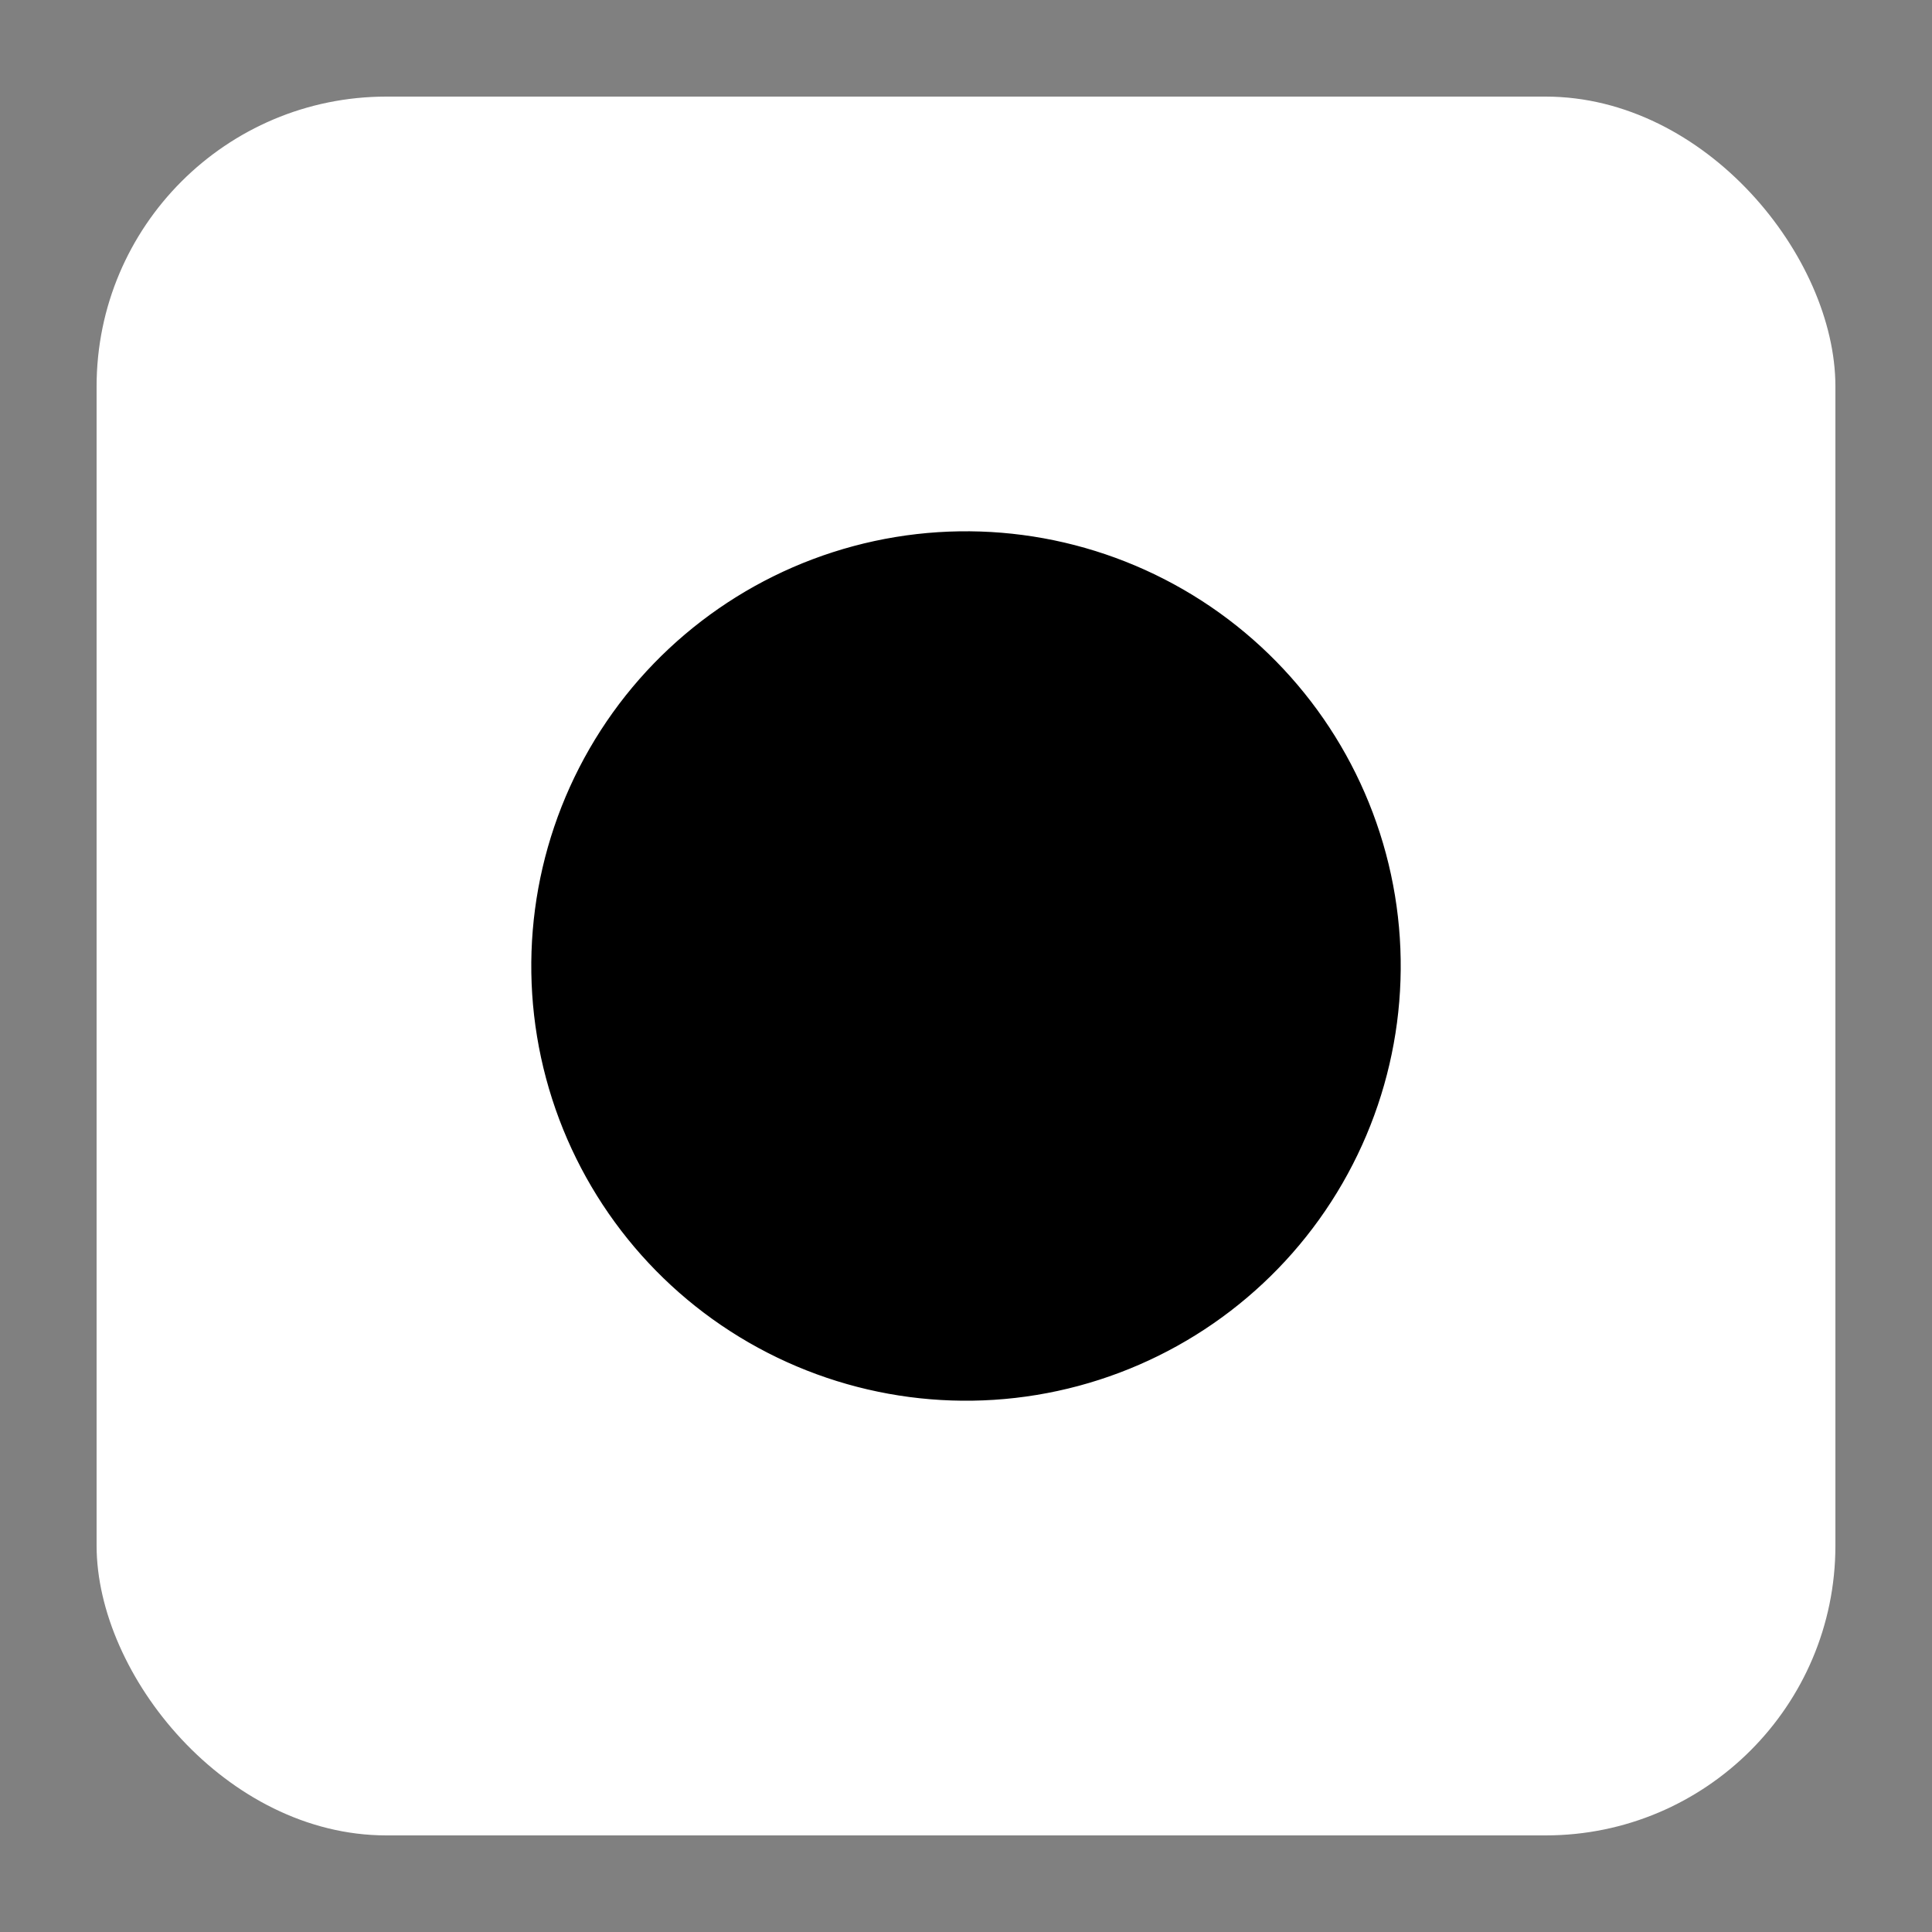
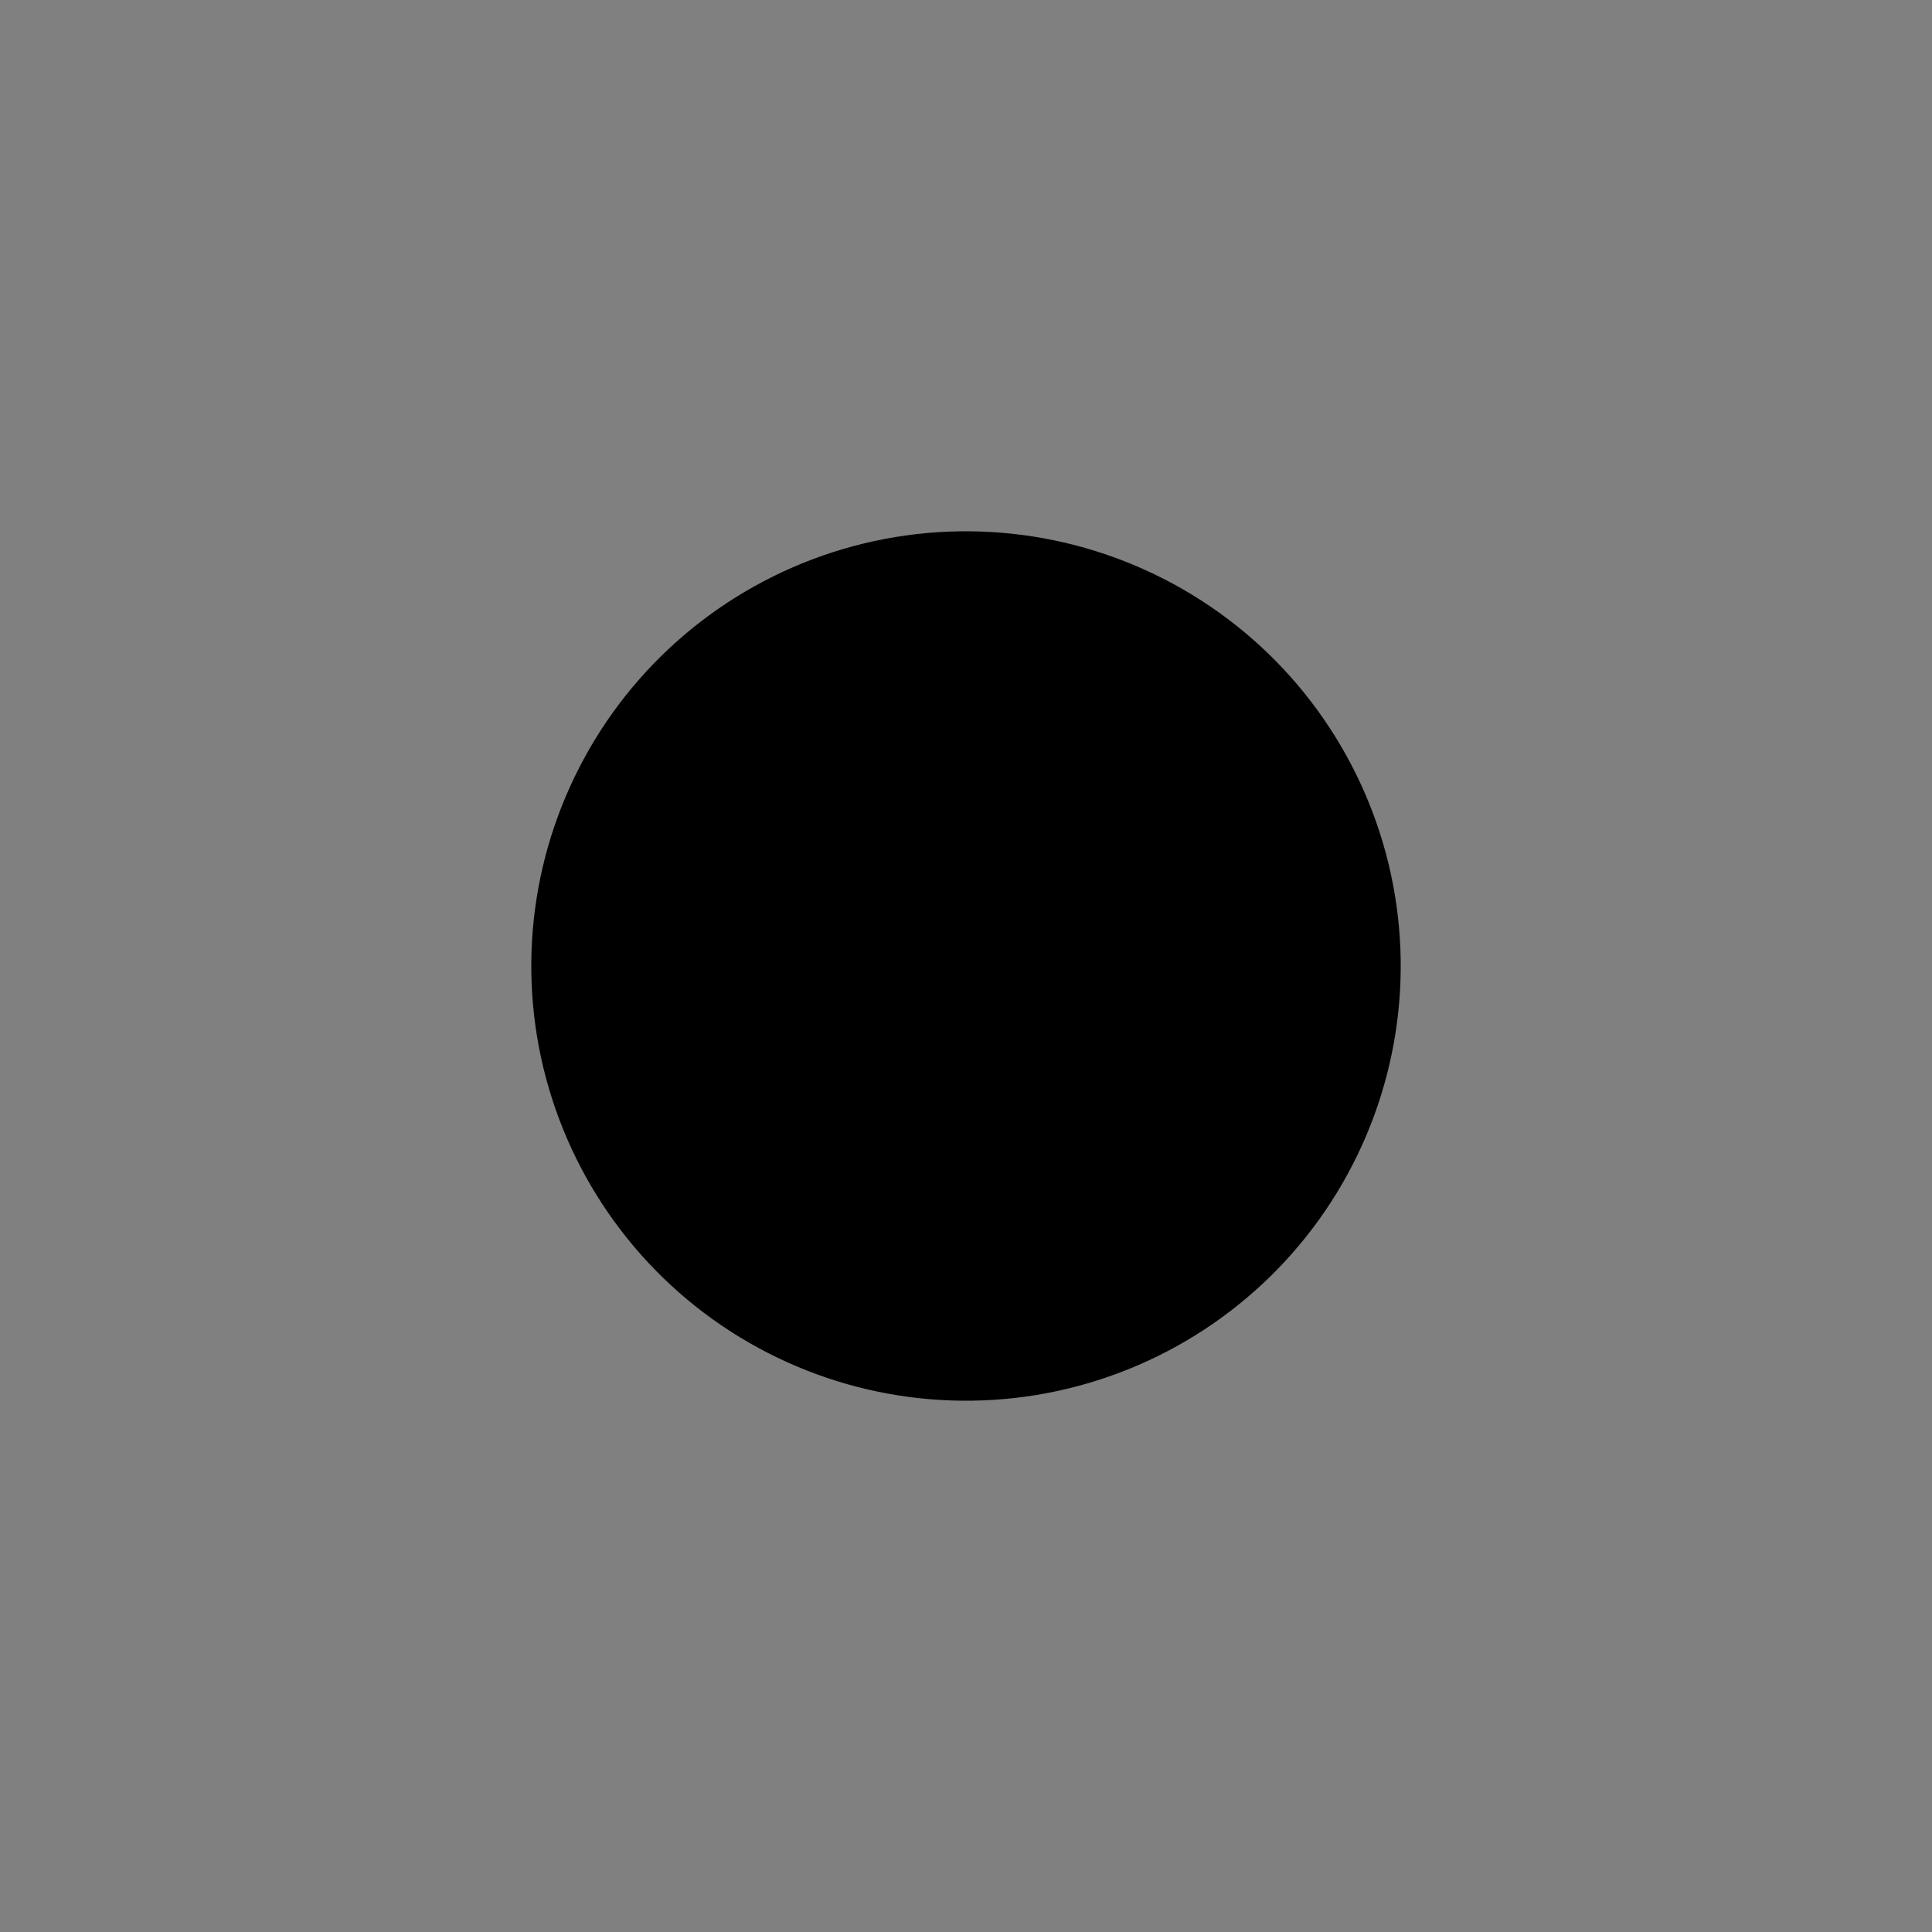
<svg xmlns="http://www.w3.org/2000/svg" fill="none" height="10" viewBox="0 0 10 10" width="10">
  <rect x="0" y="0" width="10" height="10" fill="#808080" stroke="none" />
-   <rect fill="white" height="9" rx="1.5" width="9" x="0.5" y="0.5" />
-   <rect height="9" rx="1.5" width="9" x="0.5" y="0.5" />
  <path d="M6.299 5.75C6.1 6.095 5.772 6.346 5.388 6.449M6.299 5.75C6.498 5.405 6.552 4.996 6.449 4.612M6.299 5.75L5.289 5.167M5.388 6.449C5.004 6.552 4.595 6.498 4.25 6.299M5.388 6.449L5.086 5.322M4.25 6.299C3.905 6.1 3.654 5.772 3.551 5.388M4.25 6.299L4.833 5.289M6.449 4.612C6.346 4.228 6.095 3.9 5.75 3.701M6.449 4.612L5.322 4.914M5.75 3.701C5.405 3.502 4.996 3.448 4.612 3.551M5.75 3.701L5.167 4.711M5.289 5.167C5.244 5.243 5.172 5.299 5.086 5.322M5.289 5.167C5.333 5.09 5.345 4.999 5.322 4.914M3.551 5.388C3.448 5.004 3.502 4.595 3.701 4.25M3.551 5.388L4.678 5.086M3.701 4.25C3.9 3.905 4.228 3.654 4.612 3.551M3.701 4.25L4.711 4.833M4.833 5.289C4.91 5.333 5.001 5.345 5.086 5.322M4.833 5.289C4.757 5.244 4.701 5.172 4.678 5.086M4.612 3.551L4.914 4.678M4.711 4.833C4.667 4.91 4.655 5.001 4.678 5.086M4.711 4.833C4.756 4.757 4.828 4.701 4.914 4.678M5.167 4.711C5.243 4.756 5.299 4.828 5.322 4.914M5.167 4.711C5.09 4.667 4.999 4.655 4.914 4.678" stroke="black" stroke-linecap="round" stroke-linejoin="round" stroke-width="1.5" />
</svg>